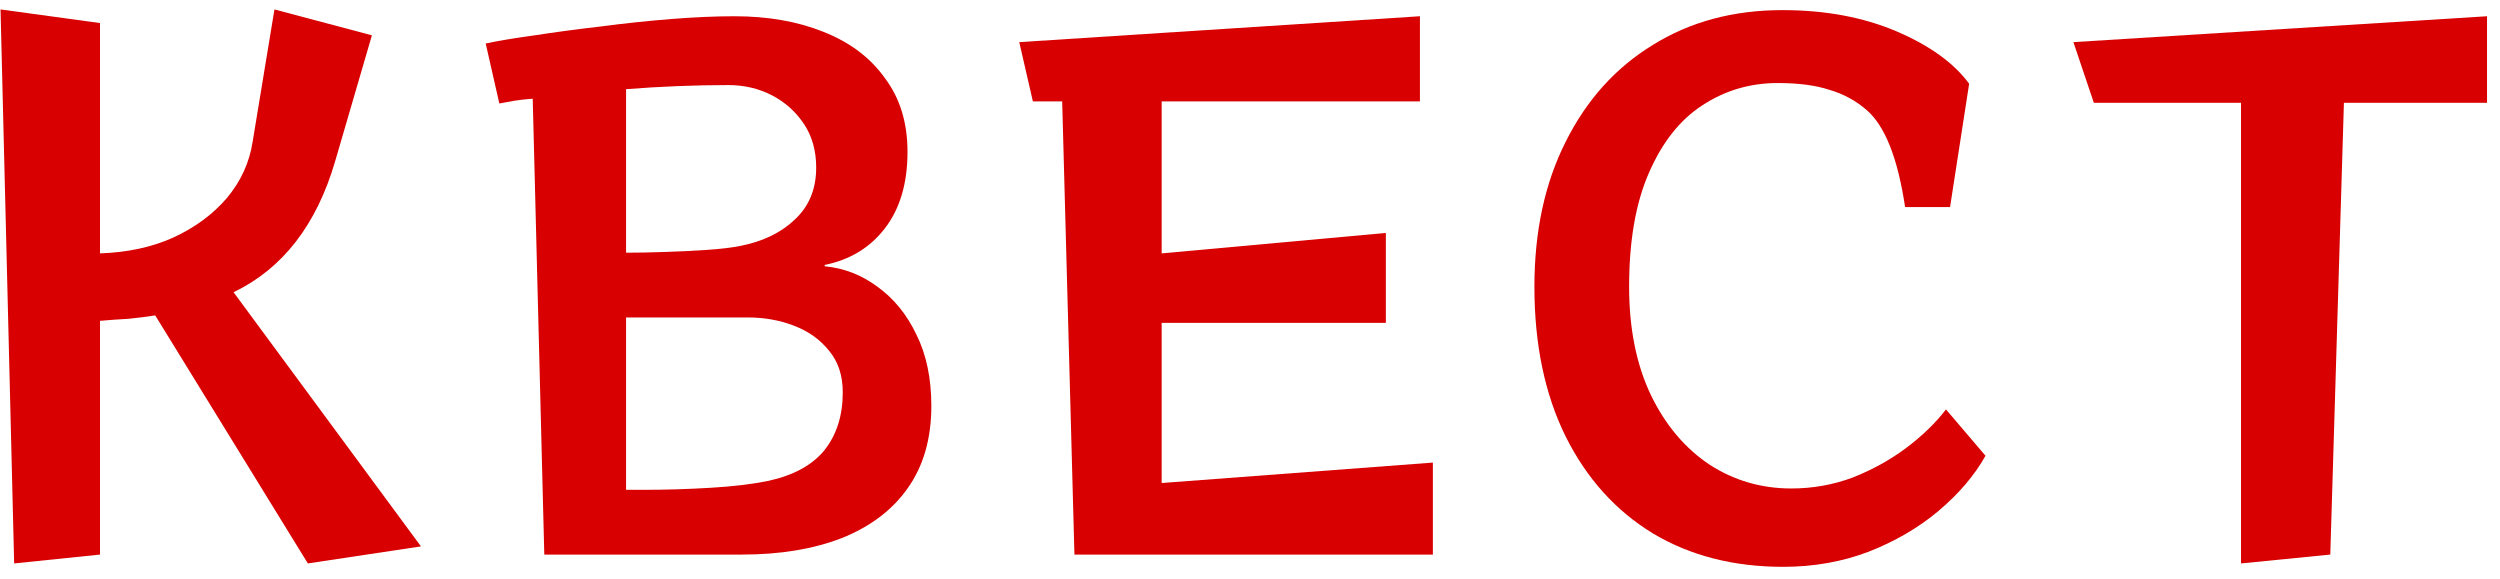
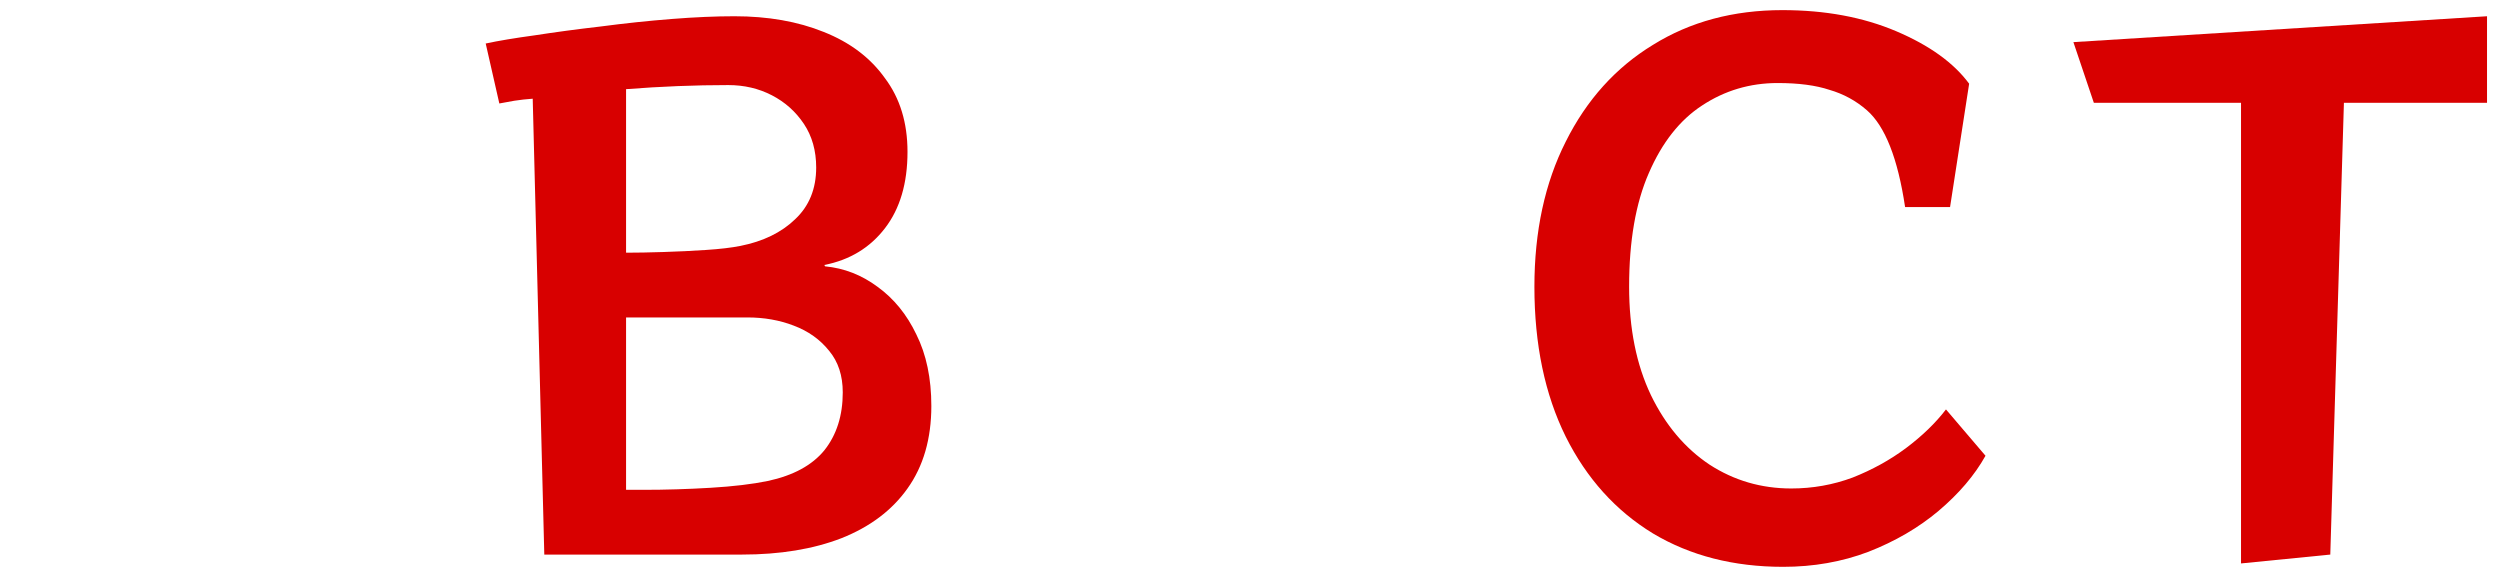
<svg xmlns="http://www.w3.org/2000/svg" width="164" height="38" viewBox="0 0 164 38" fill="none">
-   <path d="M147.011 36.961V6.743H137.356L136.015 2.764L163.149 1.066V6.743H153.761L152.867 36.38L147.011 36.961Z" fill="#D80000" />
+   <path d="M147.011 36.961V6.743H137.356L136.015 2.764L163.149 1.066V6.743H153.761L152.867 36.38Z" fill="#D80000" />
  <path d="M130.249 29.898C129.533 31.179 128.505 32.386 127.164 33.519C125.853 34.621 124.318 35.515 122.56 36.201C120.832 36.856 118.969 37.184 116.972 37.184C113.724 37.184 110.878 36.454 108.435 34.994C105.991 33.504 104.084 31.388 102.713 28.646C101.342 25.875 100.657 22.597 100.657 18.812C100.657 15.176 101.342 12.003 102.713 9.291C104.084 6.549 105.991 4.433 108.435 2.943C110.878 1.423 113.709 0.664 116.928 0.664C119.729 0.664 122.217 1.125 124.393 2.049C126.568 2.973 128.163 4.12 129.176 5.491L127.924 13.582H124.974C124.497 10.393 123.663 8.278 122.471 7.235C121.755 6.609 120.936 6.162 120.012 5.894C119.118 5.596 117.986 5.447 116.615 5.447C114.797 5.447 113.143 5.938 111.653 6.922C110.193 7.875 109.031 9.35 108.166 11.347C107.302 13.314 106.87 15.802 106.87 18.812C106.87 21.554 107.347 23.923 108.3 25.92C109.254 27.886 110.535 29.406 112.145 30.479C113.754 31.522 115.542 32.044 117.509 32.044C118.909 32.044 120.25 31.805 121.532 31.328C122.813 30.822 123.976 30.181 125.019 29.406C126.091 28.602 126.971 27.752 127.656 26.858L130.249 29.898Z" fill="#D80000" />
-   <path d="M70.483 36.38L69.679 6.653H67.757L66.863 2.764L93.147 1.066V6.653H76.205V16.622L90.912 15.281V21.181H76.205V31.686L93.996 30.345V36.38H70.483Z" fill="#D80000" />
  <path d="M35.706 36.38L34.946 6.475C34.529 6.504 34.127 6.549 33.739 6.609C33.382 6.668 33.054 6.728 32.756 6.788L31.862 2.854C32.696 2.675 33.769 2.496 35.08 2.317C36.421 2.109 37.867 1.915 39.416 1.736C40.996 1.528 42.545 1.364 44.065 1.245C45.585 1.125 46.956 1.066 48.178 1.066C50.383 1.066 52.335 1.409 54.033 2.094C55.762 2.779 57.103 3.793 58.056 5.134C59.04 6.445 59.532 8.054 59.532 9.961C59.532 12.018 59.04 13.686 58.056 14.968C57.073 16.249 55.747 17.054 54.078 17.382L54.123 17.471C55.374 17.59 56.522 18.037 57.565 18.812C58.638 19.587 59.487 20.63 60.113 21.941C60.768 23.253 61.096 24.817 61.096 26.635C61.096 28.78 60.575 30.583 59.532 32.044C58.518 33.474 57.073 34.562 55.196 35.307C53.348 36.022 51.172 36.38 48.669 36.38H35.706ZM41.07 16.577C41.785 16.577 42.605 16.562 43.529 16.532C44.482 16.503 45.406 16.458 46.3 16.398C47.224 16.339 47.984 16.249 48.58 16.13C50.07 15.832 51.262 15.251 52.156 14.387C53.08 13.523 53.542 12.39 53.542 10.989C53.542 9.887 53.273 8.933 52.737 8.129C52.201 7.324 51.5 6.698 50.636 6.251C49.772 5.804 48.818 5.581 47.775 5.581C45.6 5.581 43.365 5.67 41.07 5.849V16.577ZM42.188 32.133C43.648 32.133 45.123 32.088 46.613 31.999C48.103 31.91 49.355 31.761 50.368 31.552C52.037 31.194 53.273 30.524 54.078 29.54C54.883 28.527 55.285 27.261 55.285 25.741C55.285 24.638 54.987 23.729 54.391 23.014C53.795 22.269 53.02 21.718 52.067 21.36C51.143 21.003 50.13 20.824 49.027 20.824H41.07V32.133H42.188Z" fill="#D80000" />
-   <path d="M20.195 36.961L10.182 20.69C9.616 20.779 9.034 20.854 8.438 20.913C7.842 20.943 7.217 20.988 6.561 21.047V36.38L0.929 36.961L0.035 0.619L6.561 1.513V16.622C8.349 16.562 9.943 16.22 11.344 15.594C12.774 14.938 13.951 14.074 14.875 13.001C15.799 11.898 16.365 10.662 16.574 9.291L18.004 0.619L24.397 2.317L21.983 10.587C20.761 14.759 18.541 17.62 15.322 19.17L27.615 35.843L20.195 36.961Z" fill="#D80000" />
</svg>